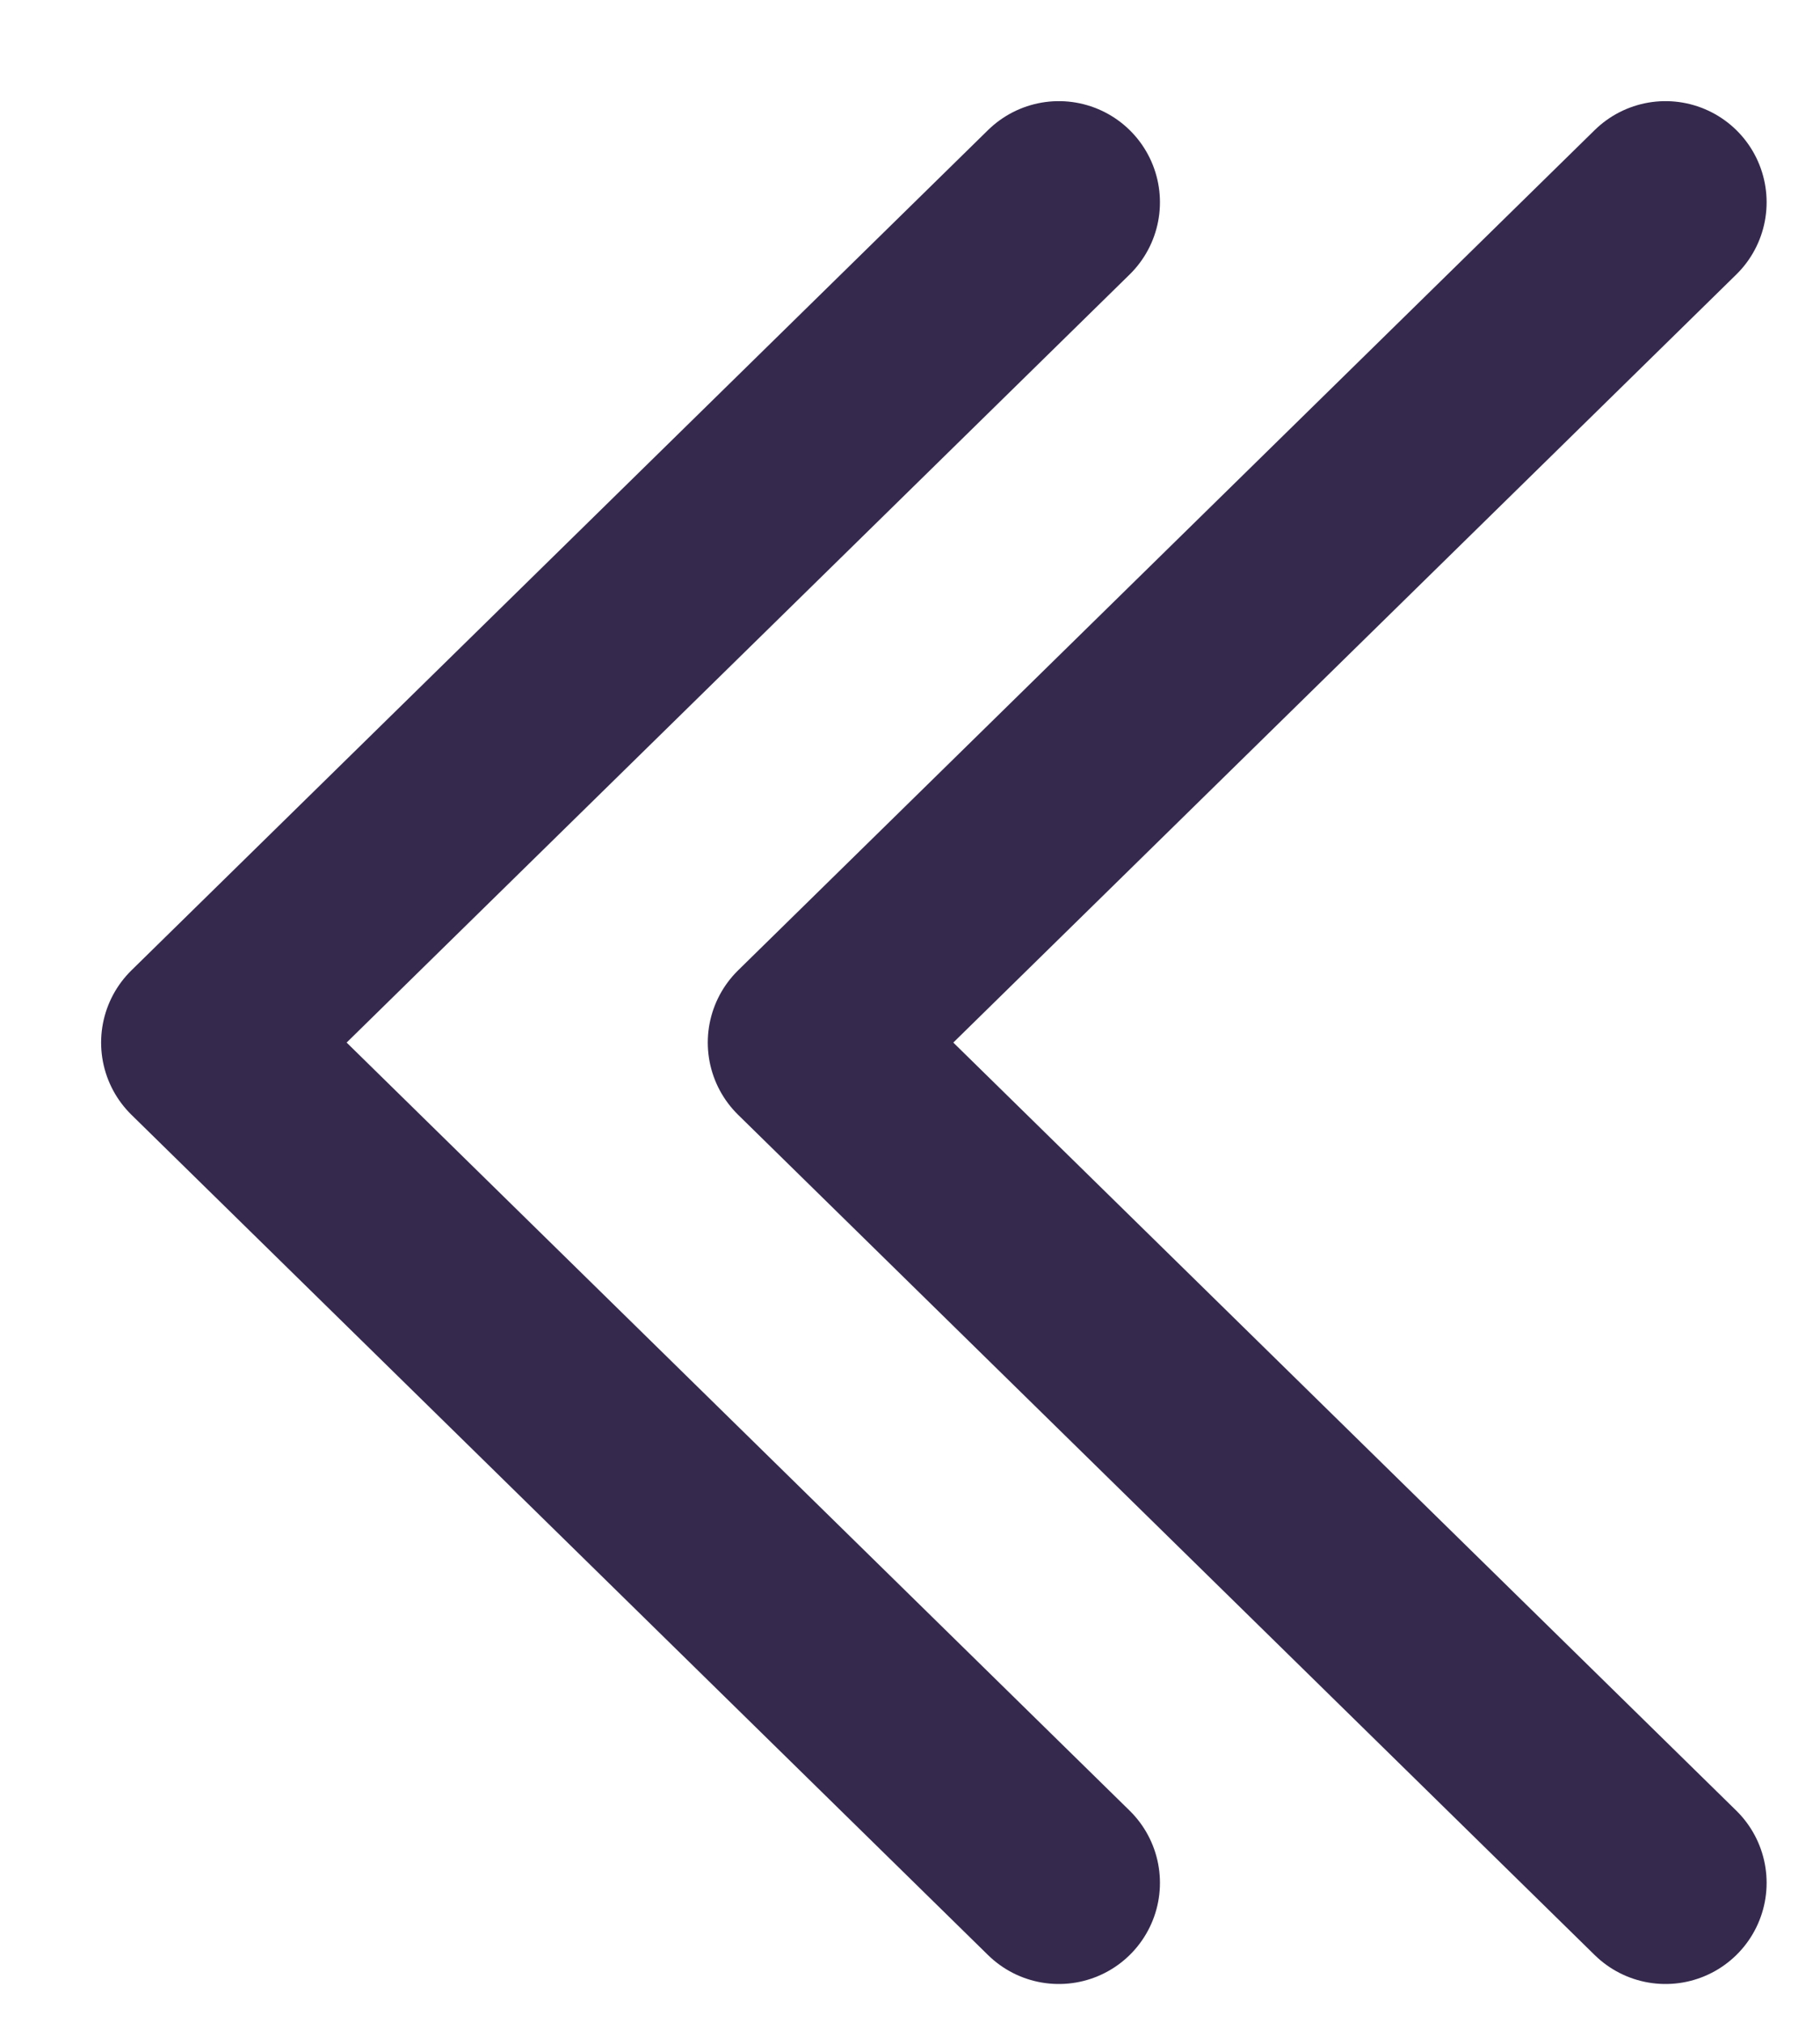
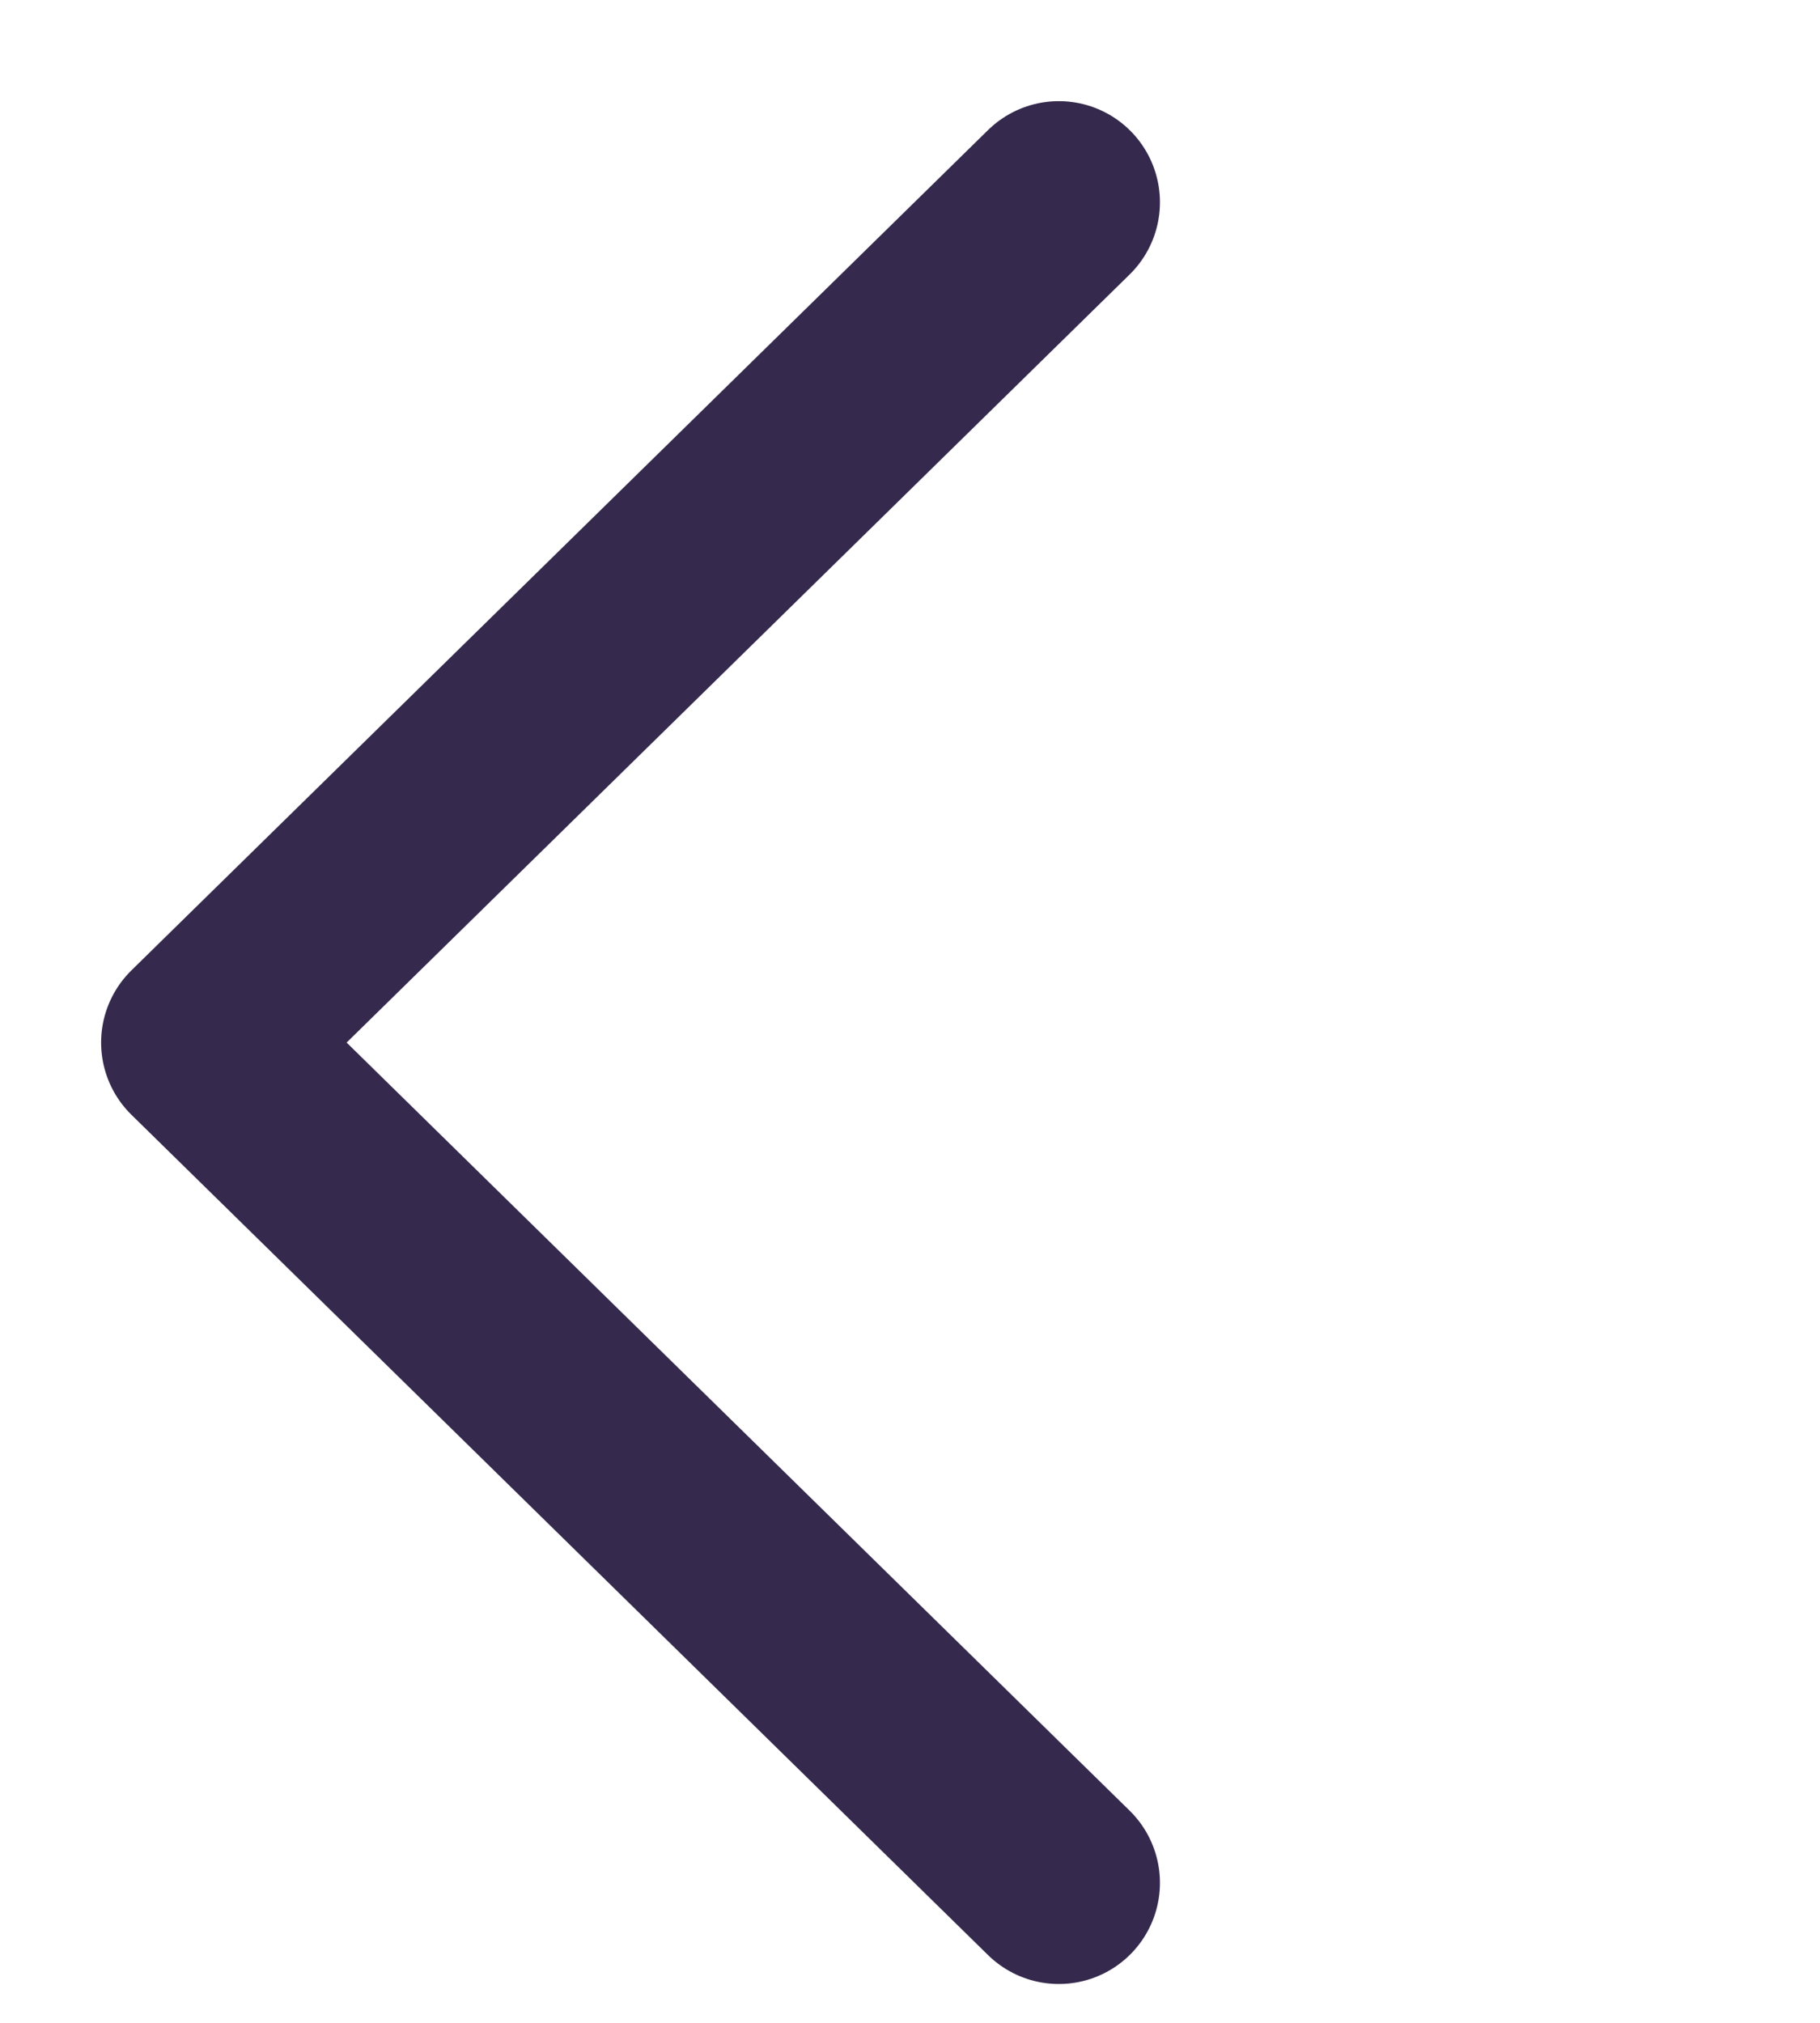
<svg xmlns="http://www.w3.org/2000/svg" fill="none" height="10" viewBox="0 0 9 10" width="9">
  <g stroke="#352a4d" stroke-linecap="round" stroke-linejoin="round">
-     <path d="m8.236 9.308-4.236-4.154 4.236-4.154" />
    <path d="m5.236 9.308-4.236-4.154 4.236-4.154" />
  </g>
</svg>